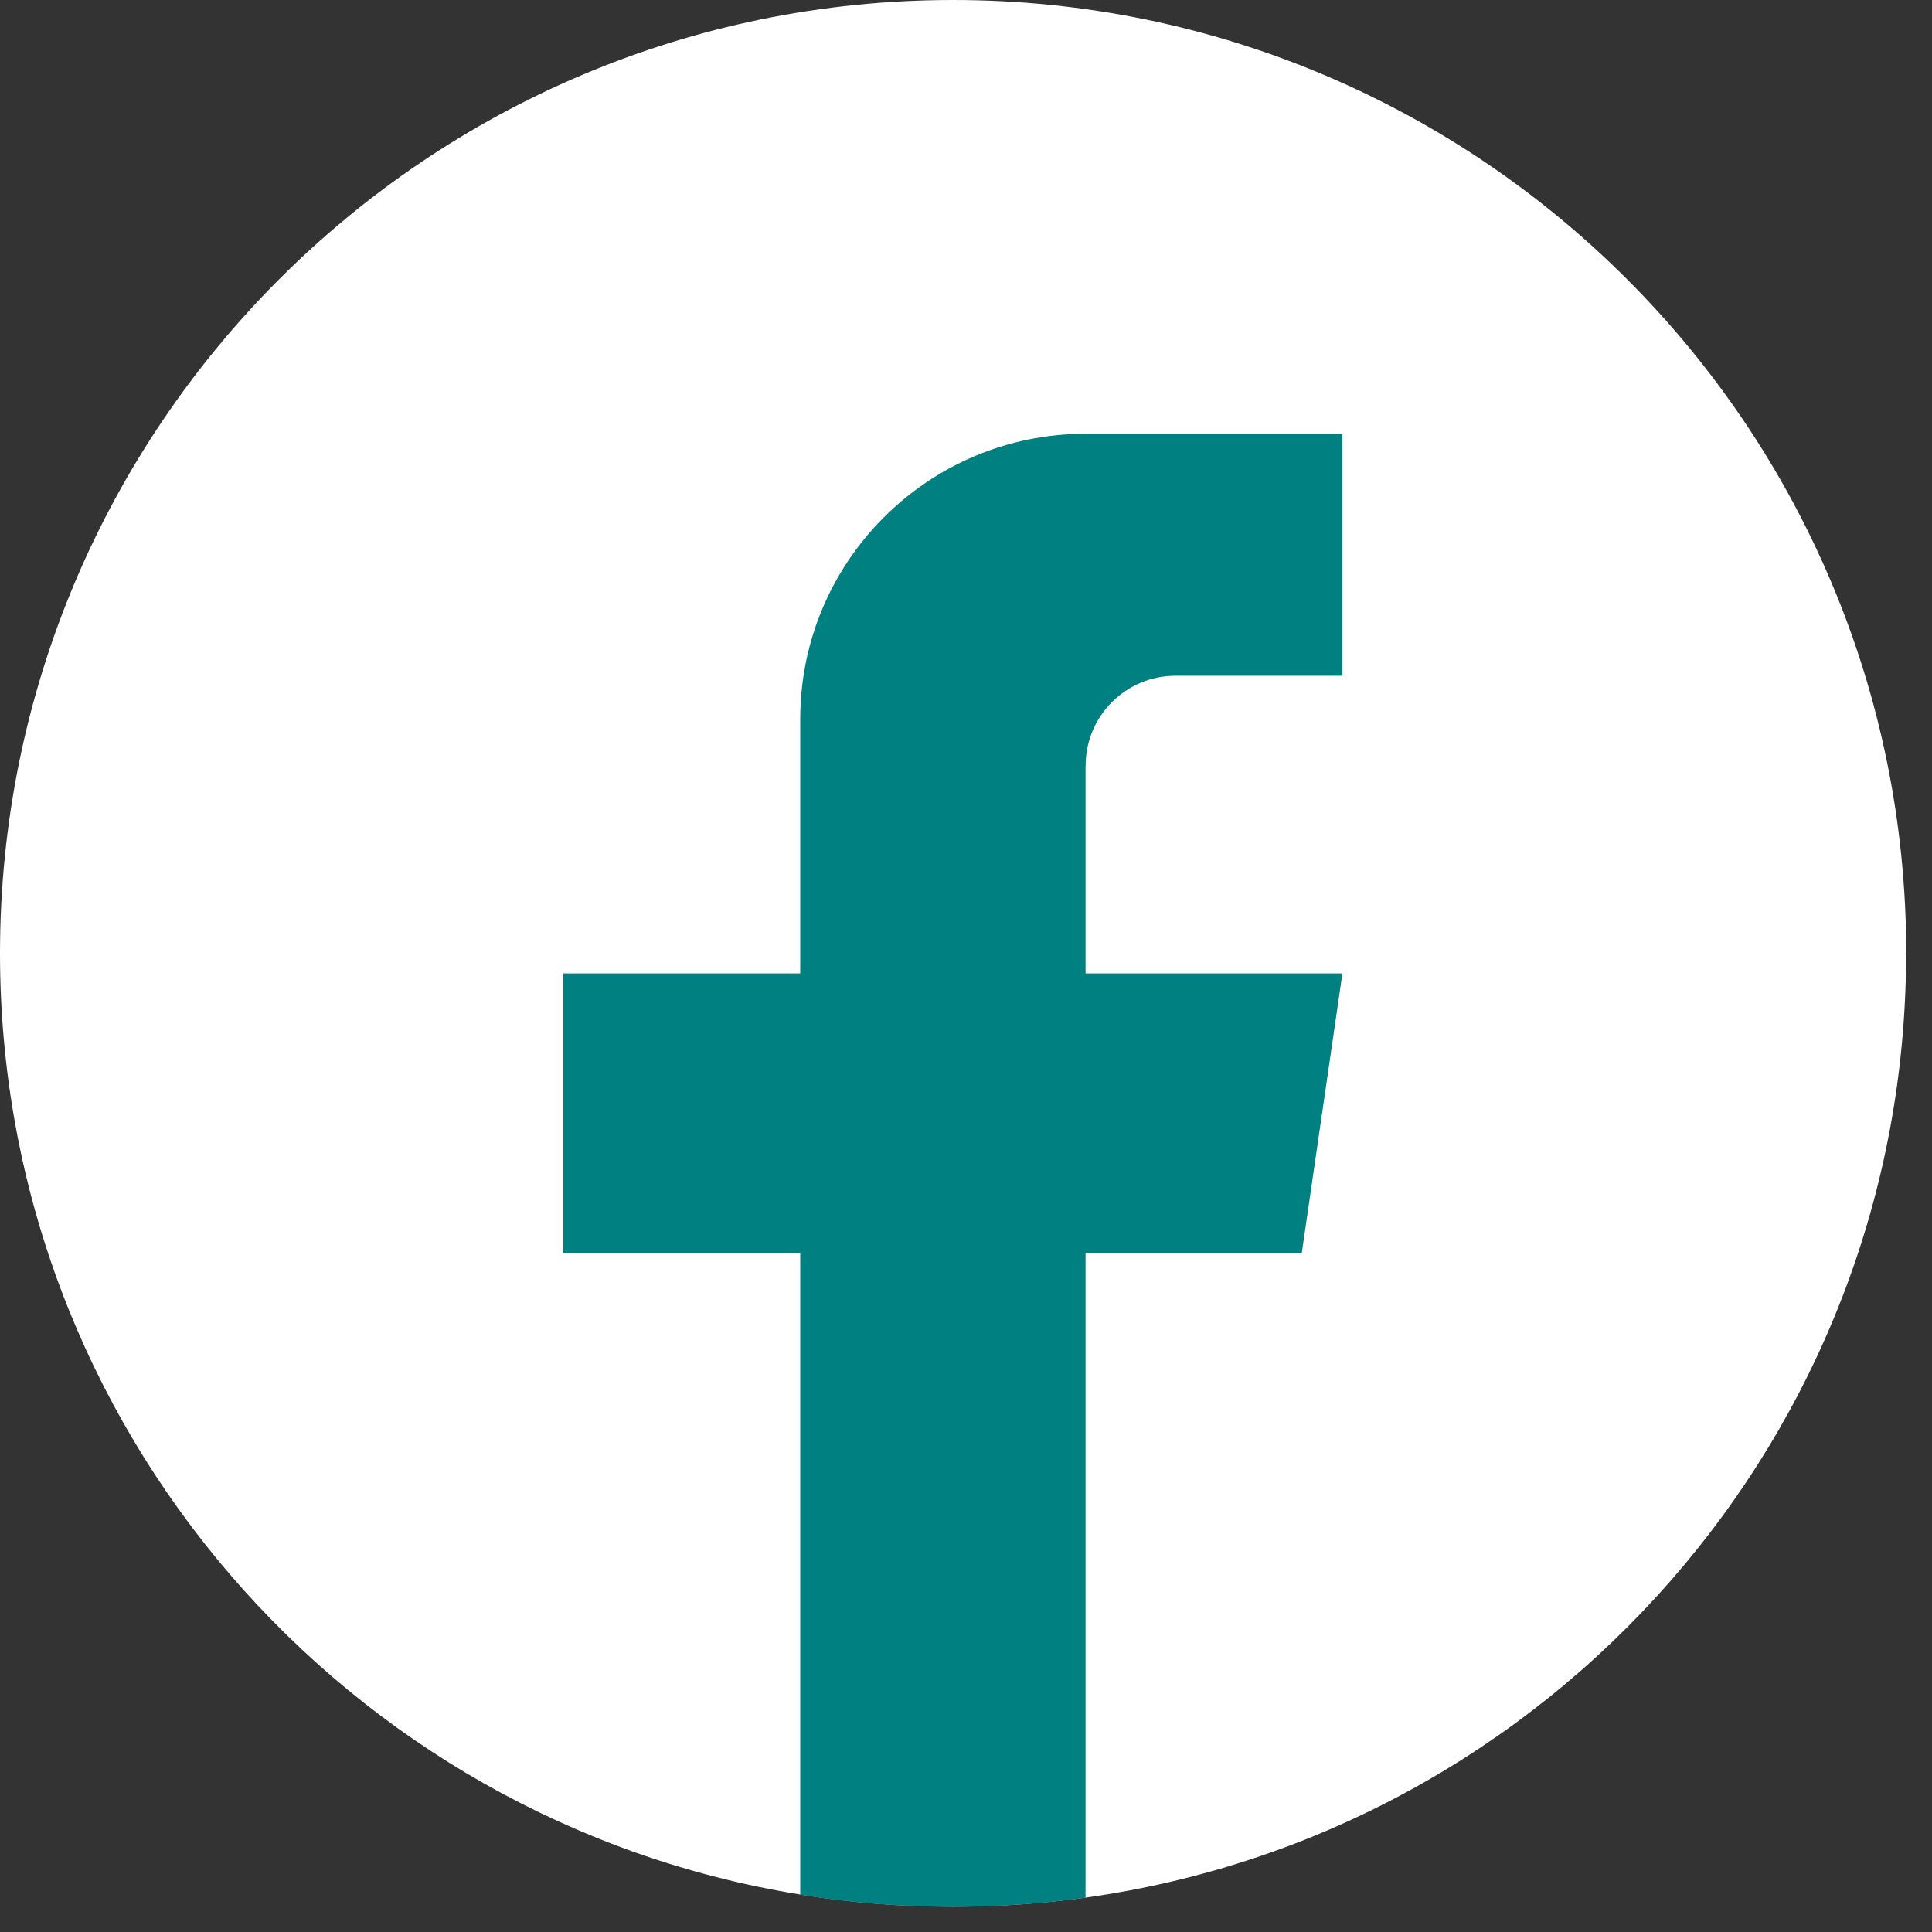
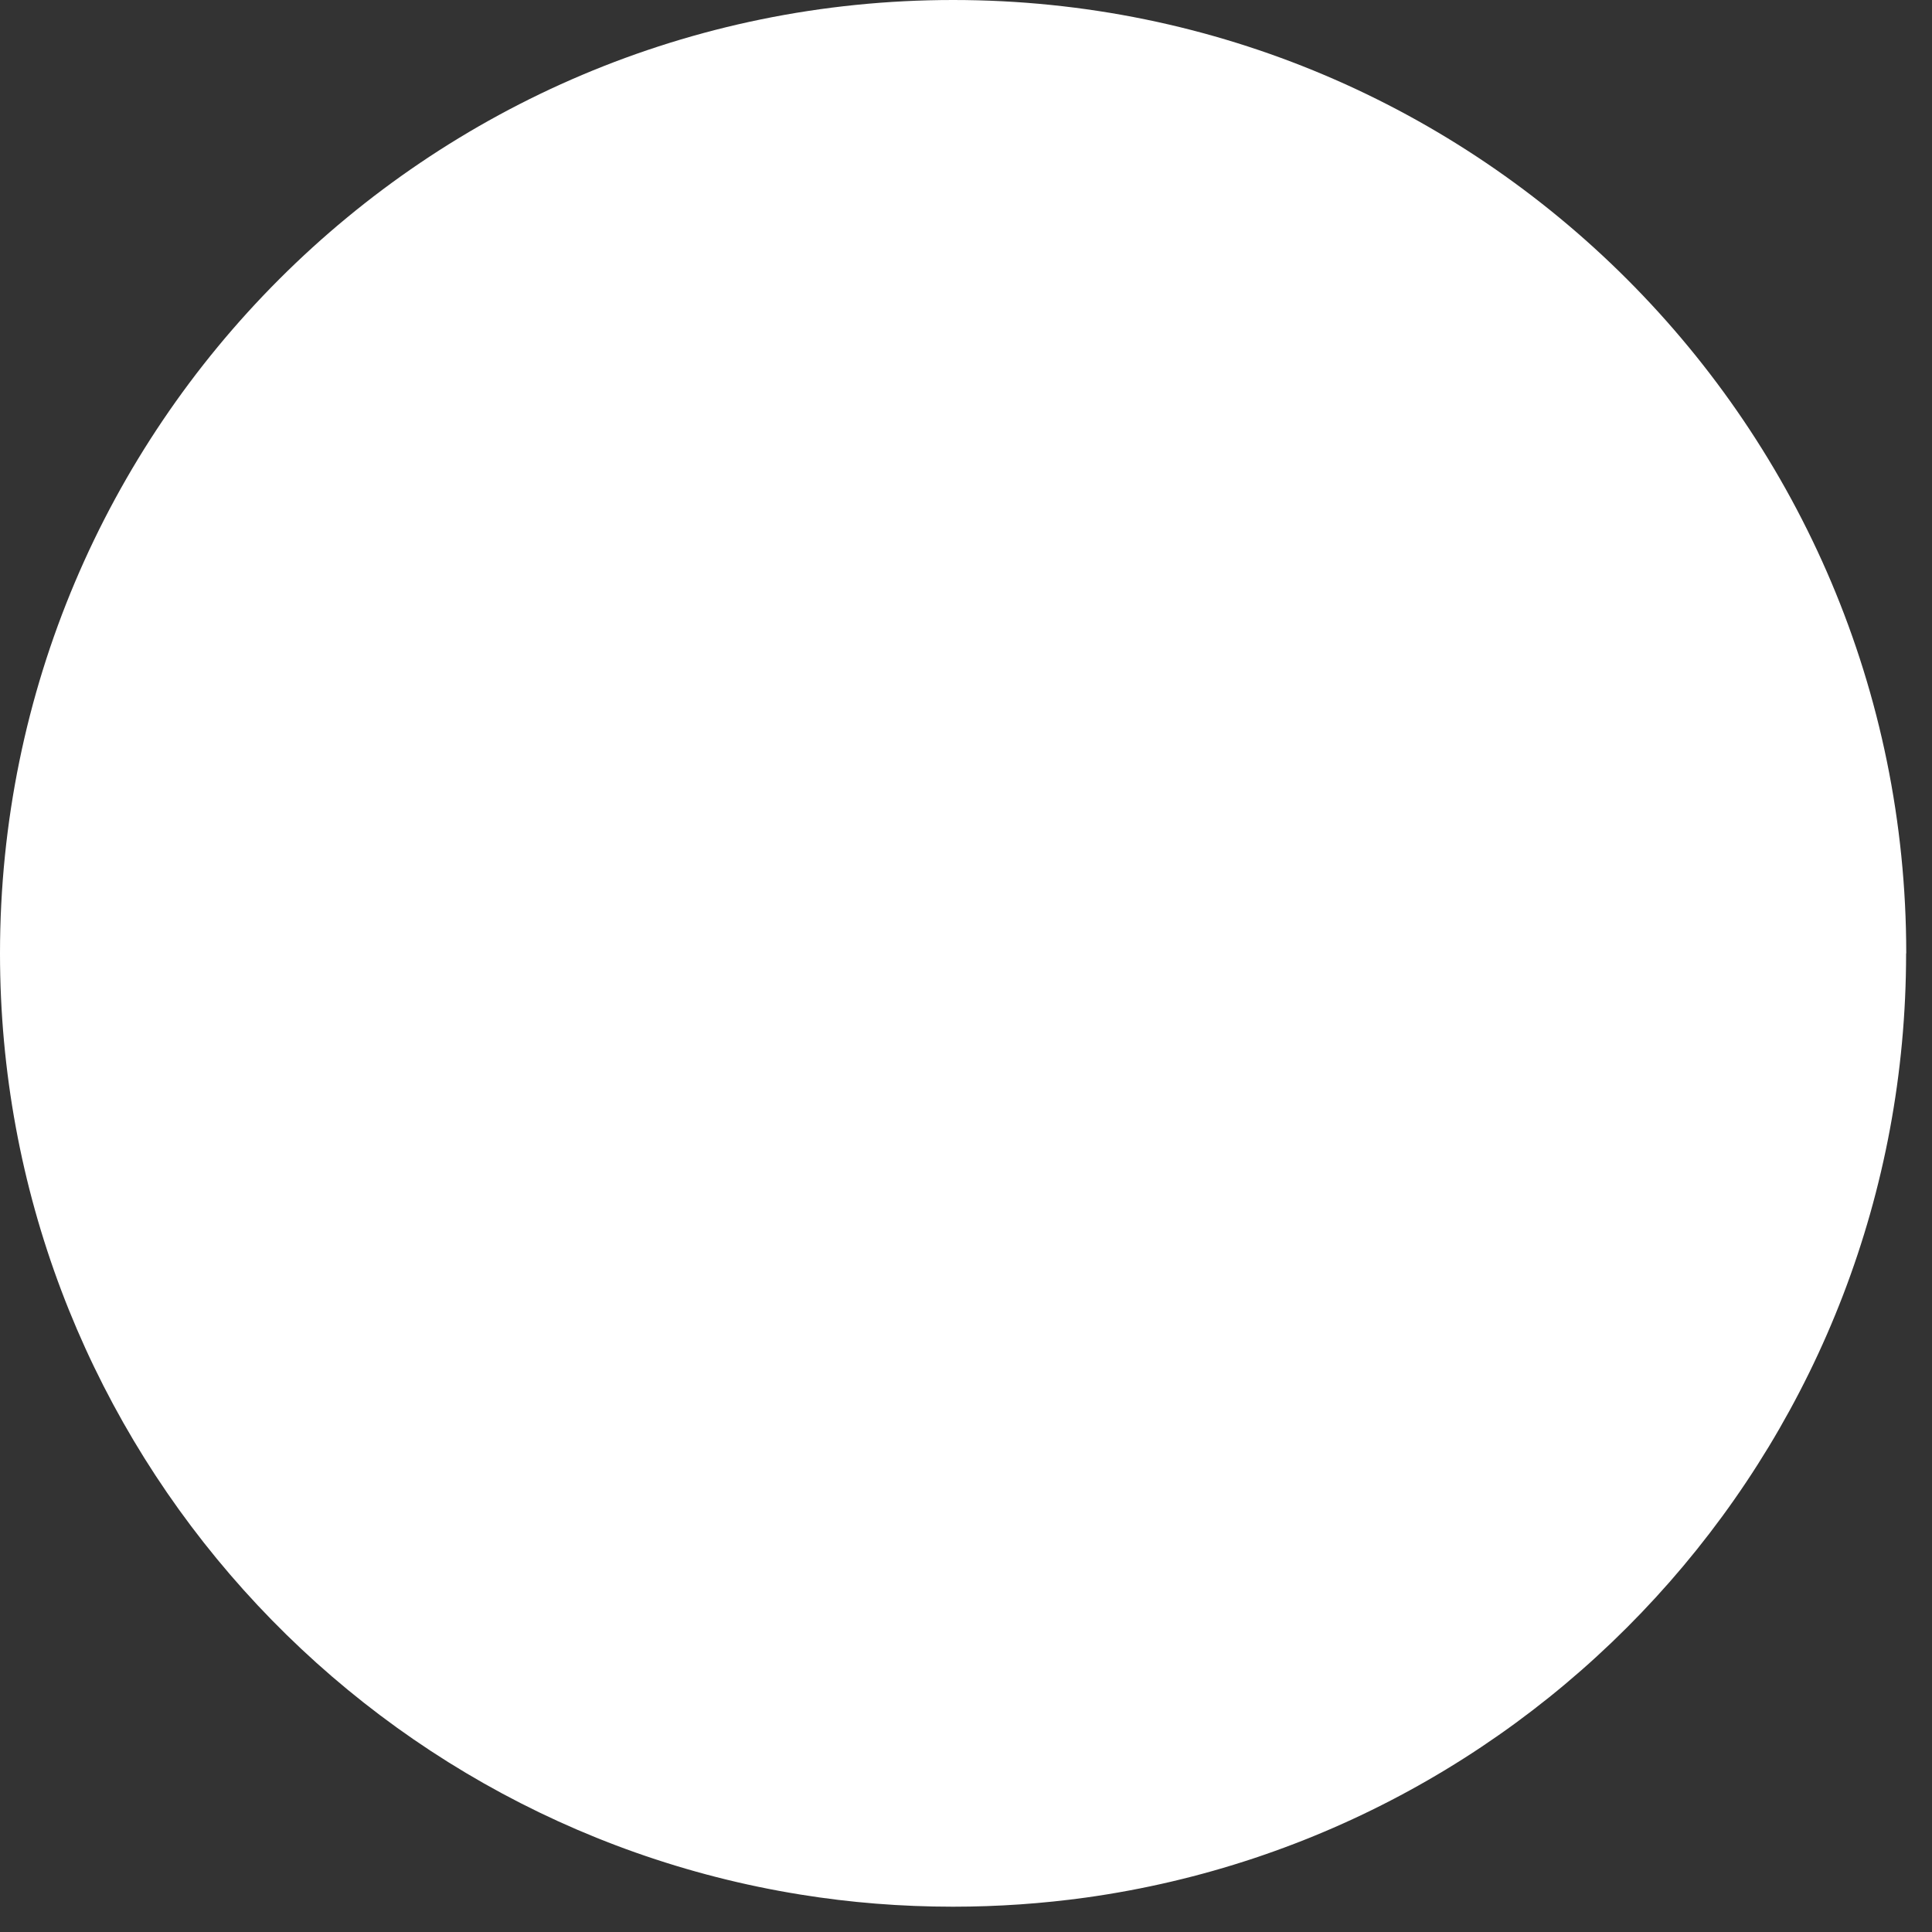
<svg xmlns="http://www.w3.org/2000/svg" width="42" height="42" viewBox="0 0 42 42" fill="none">
  <rect x="0" y="0" width="42" height="42" fill="#333333" stroke="none" />
-   <path d="M41.437 20.726C41.437 31.194 33.68 39.847 23.603 41.252C22.661 41.382 21.697 41.45 20.718 41.45C19.589 41.45 18.48 41.361 17.4 41.186C7.535 39.597 0 31.041 0 20.726C0 9.28 9.277 0 20.72 0C32.163 0 41.44 9.28 41.44 20.726H41.437Z" fill="white" />
-   <path d="M23.599 16.646V21.161H29.183L28.299 27.242H23.599V41.255C22.657 41.386 21.693 41.454 20.714 41.454C19.585 41.454 18.476 41.364 17.396 41.19V27.242H12.246V21.161H17.396V15.636C17.396 12.209 20.173 9.43 23.601 9.43V9.433C23.611 9.433 23.619 9.43 23.63 9.43H29.184V14.69H25.555C24.476 14.69 23.601 15.565 23.601 16.644L23.599 16.646Z" fill="#008080" />
+   <path d="M41.437 20.726C41.437 31.194 33.68 39.847 23.603 41.252C22.661 41.382 21.697 41.45 20.718 41.45C19.589 41.45 18.48 41.361 17.4 41.186C7.535 39.597 0 31.041 0 20.726C0 9.28 9.277 0 20.72 0C32.163 0 41.44 9.28 41.44 20.726H41.437" fill="white" />
</svg>